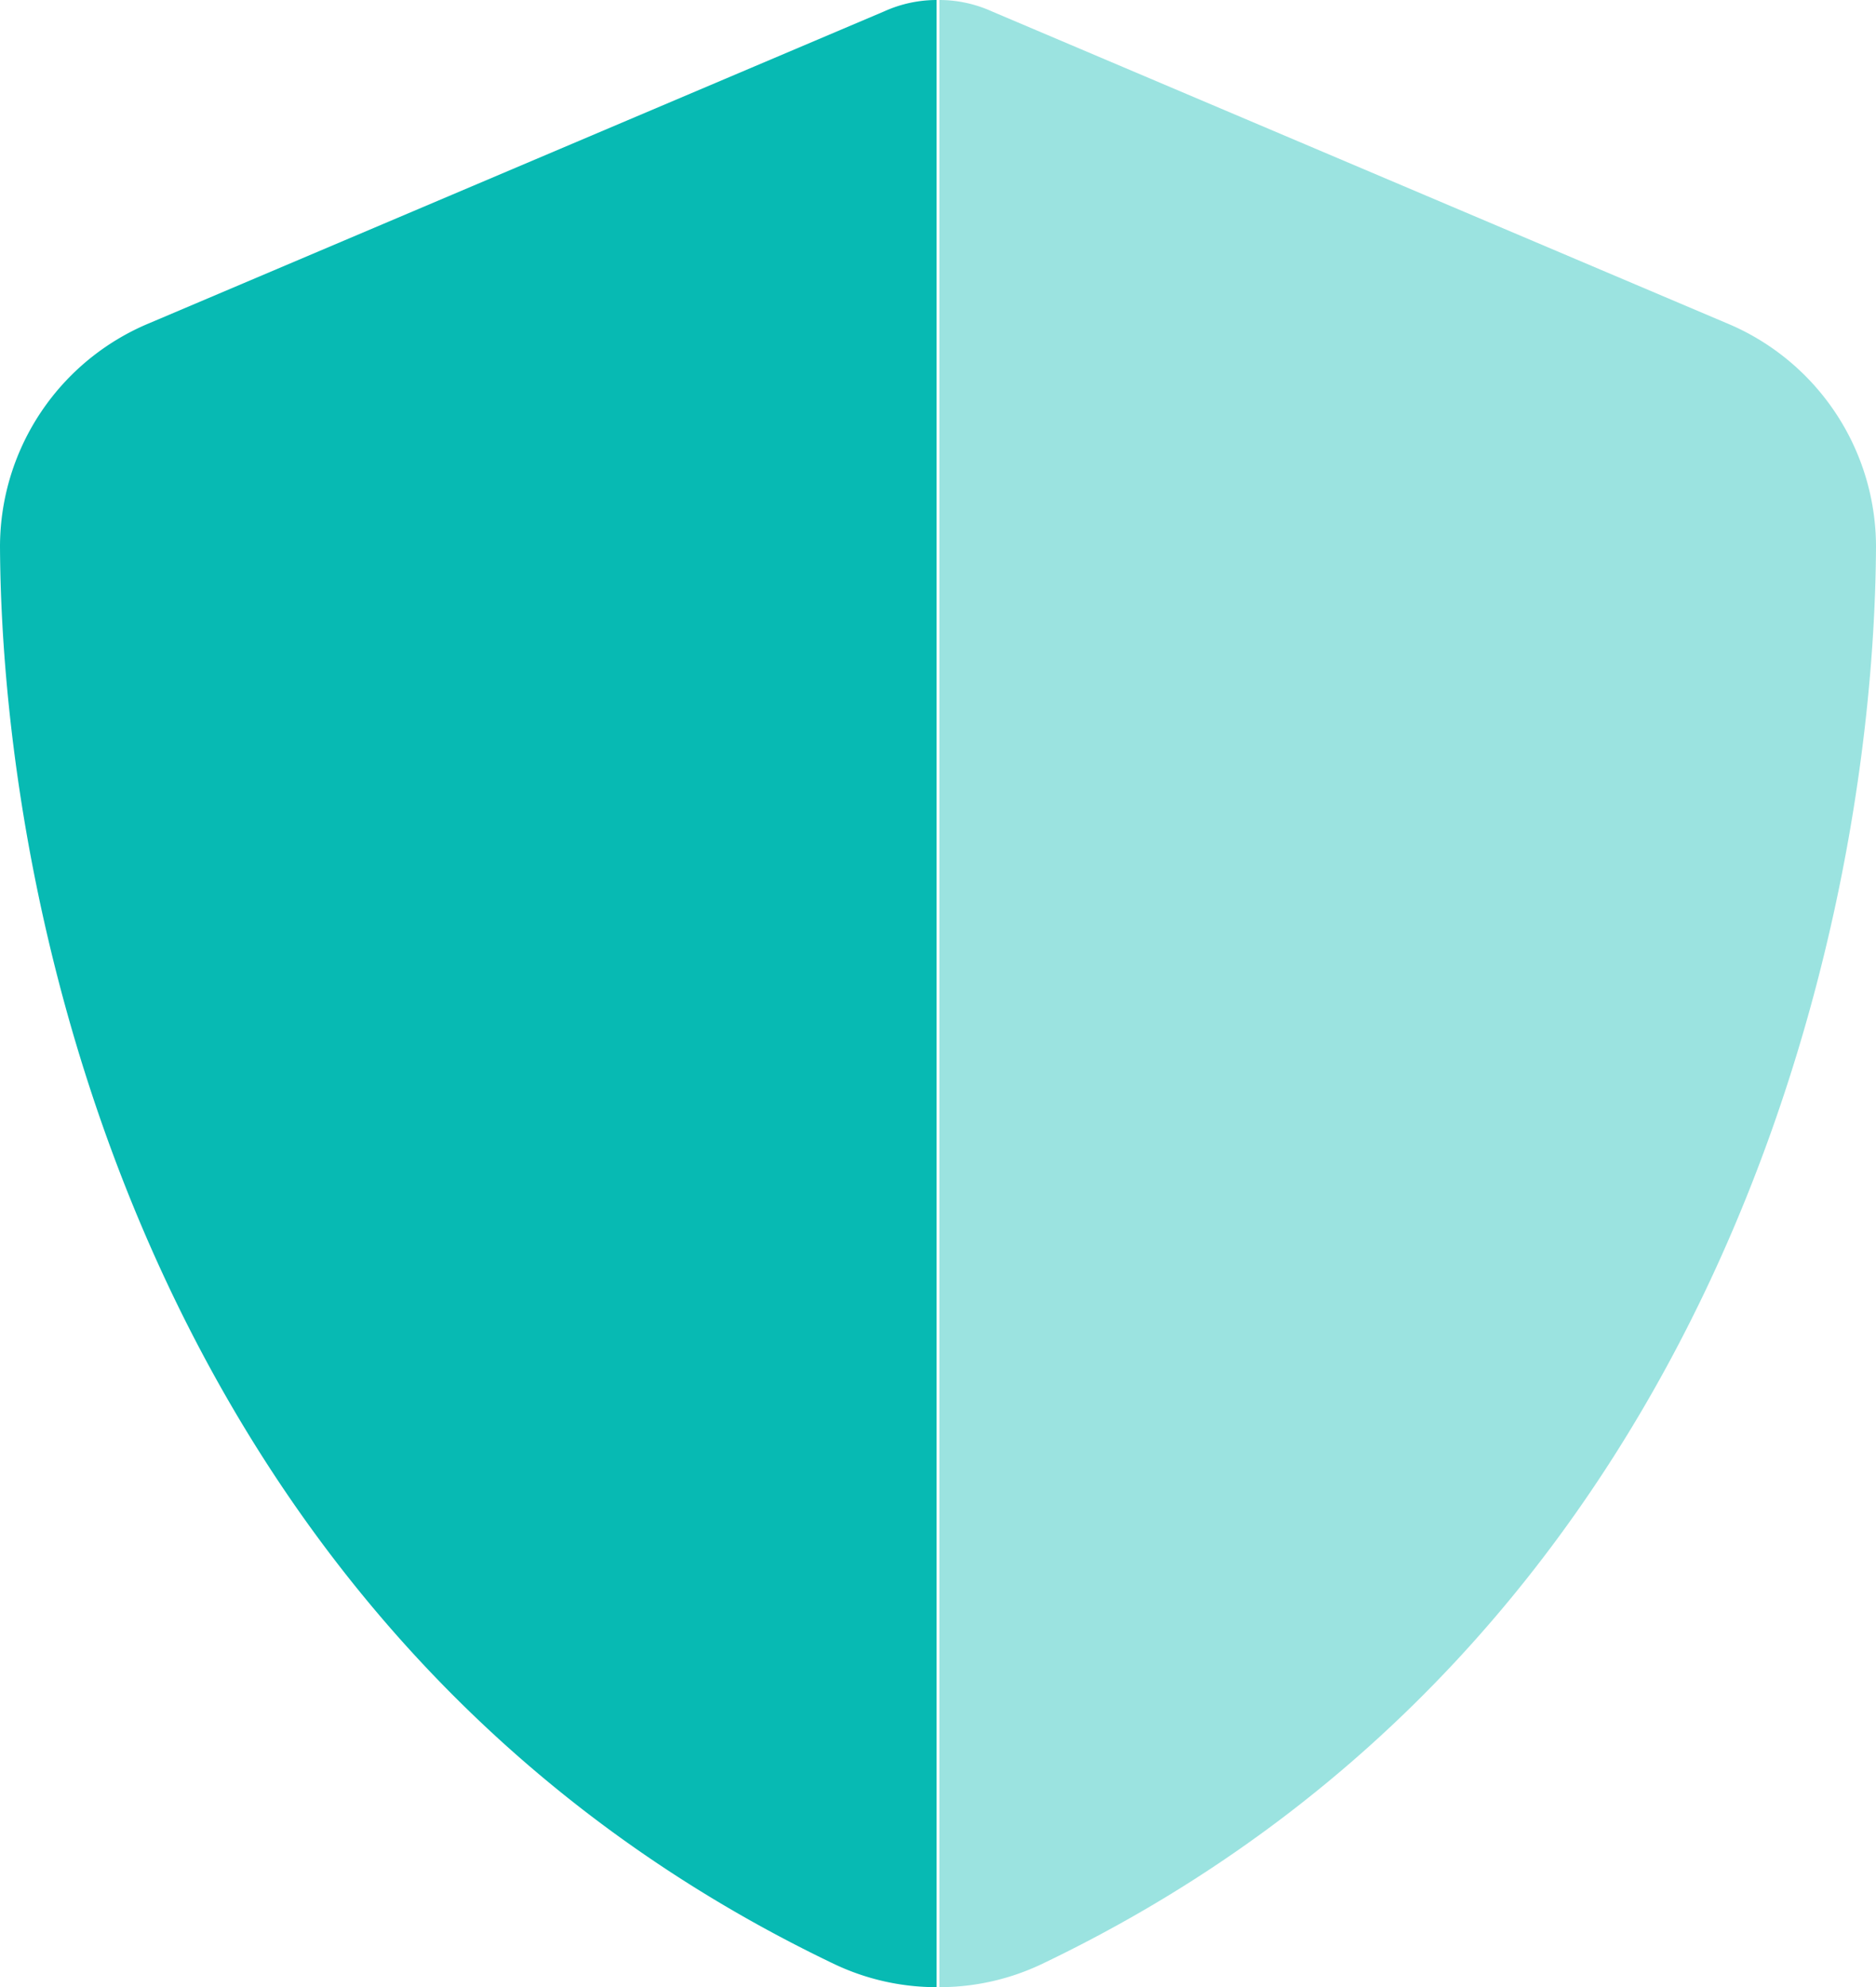
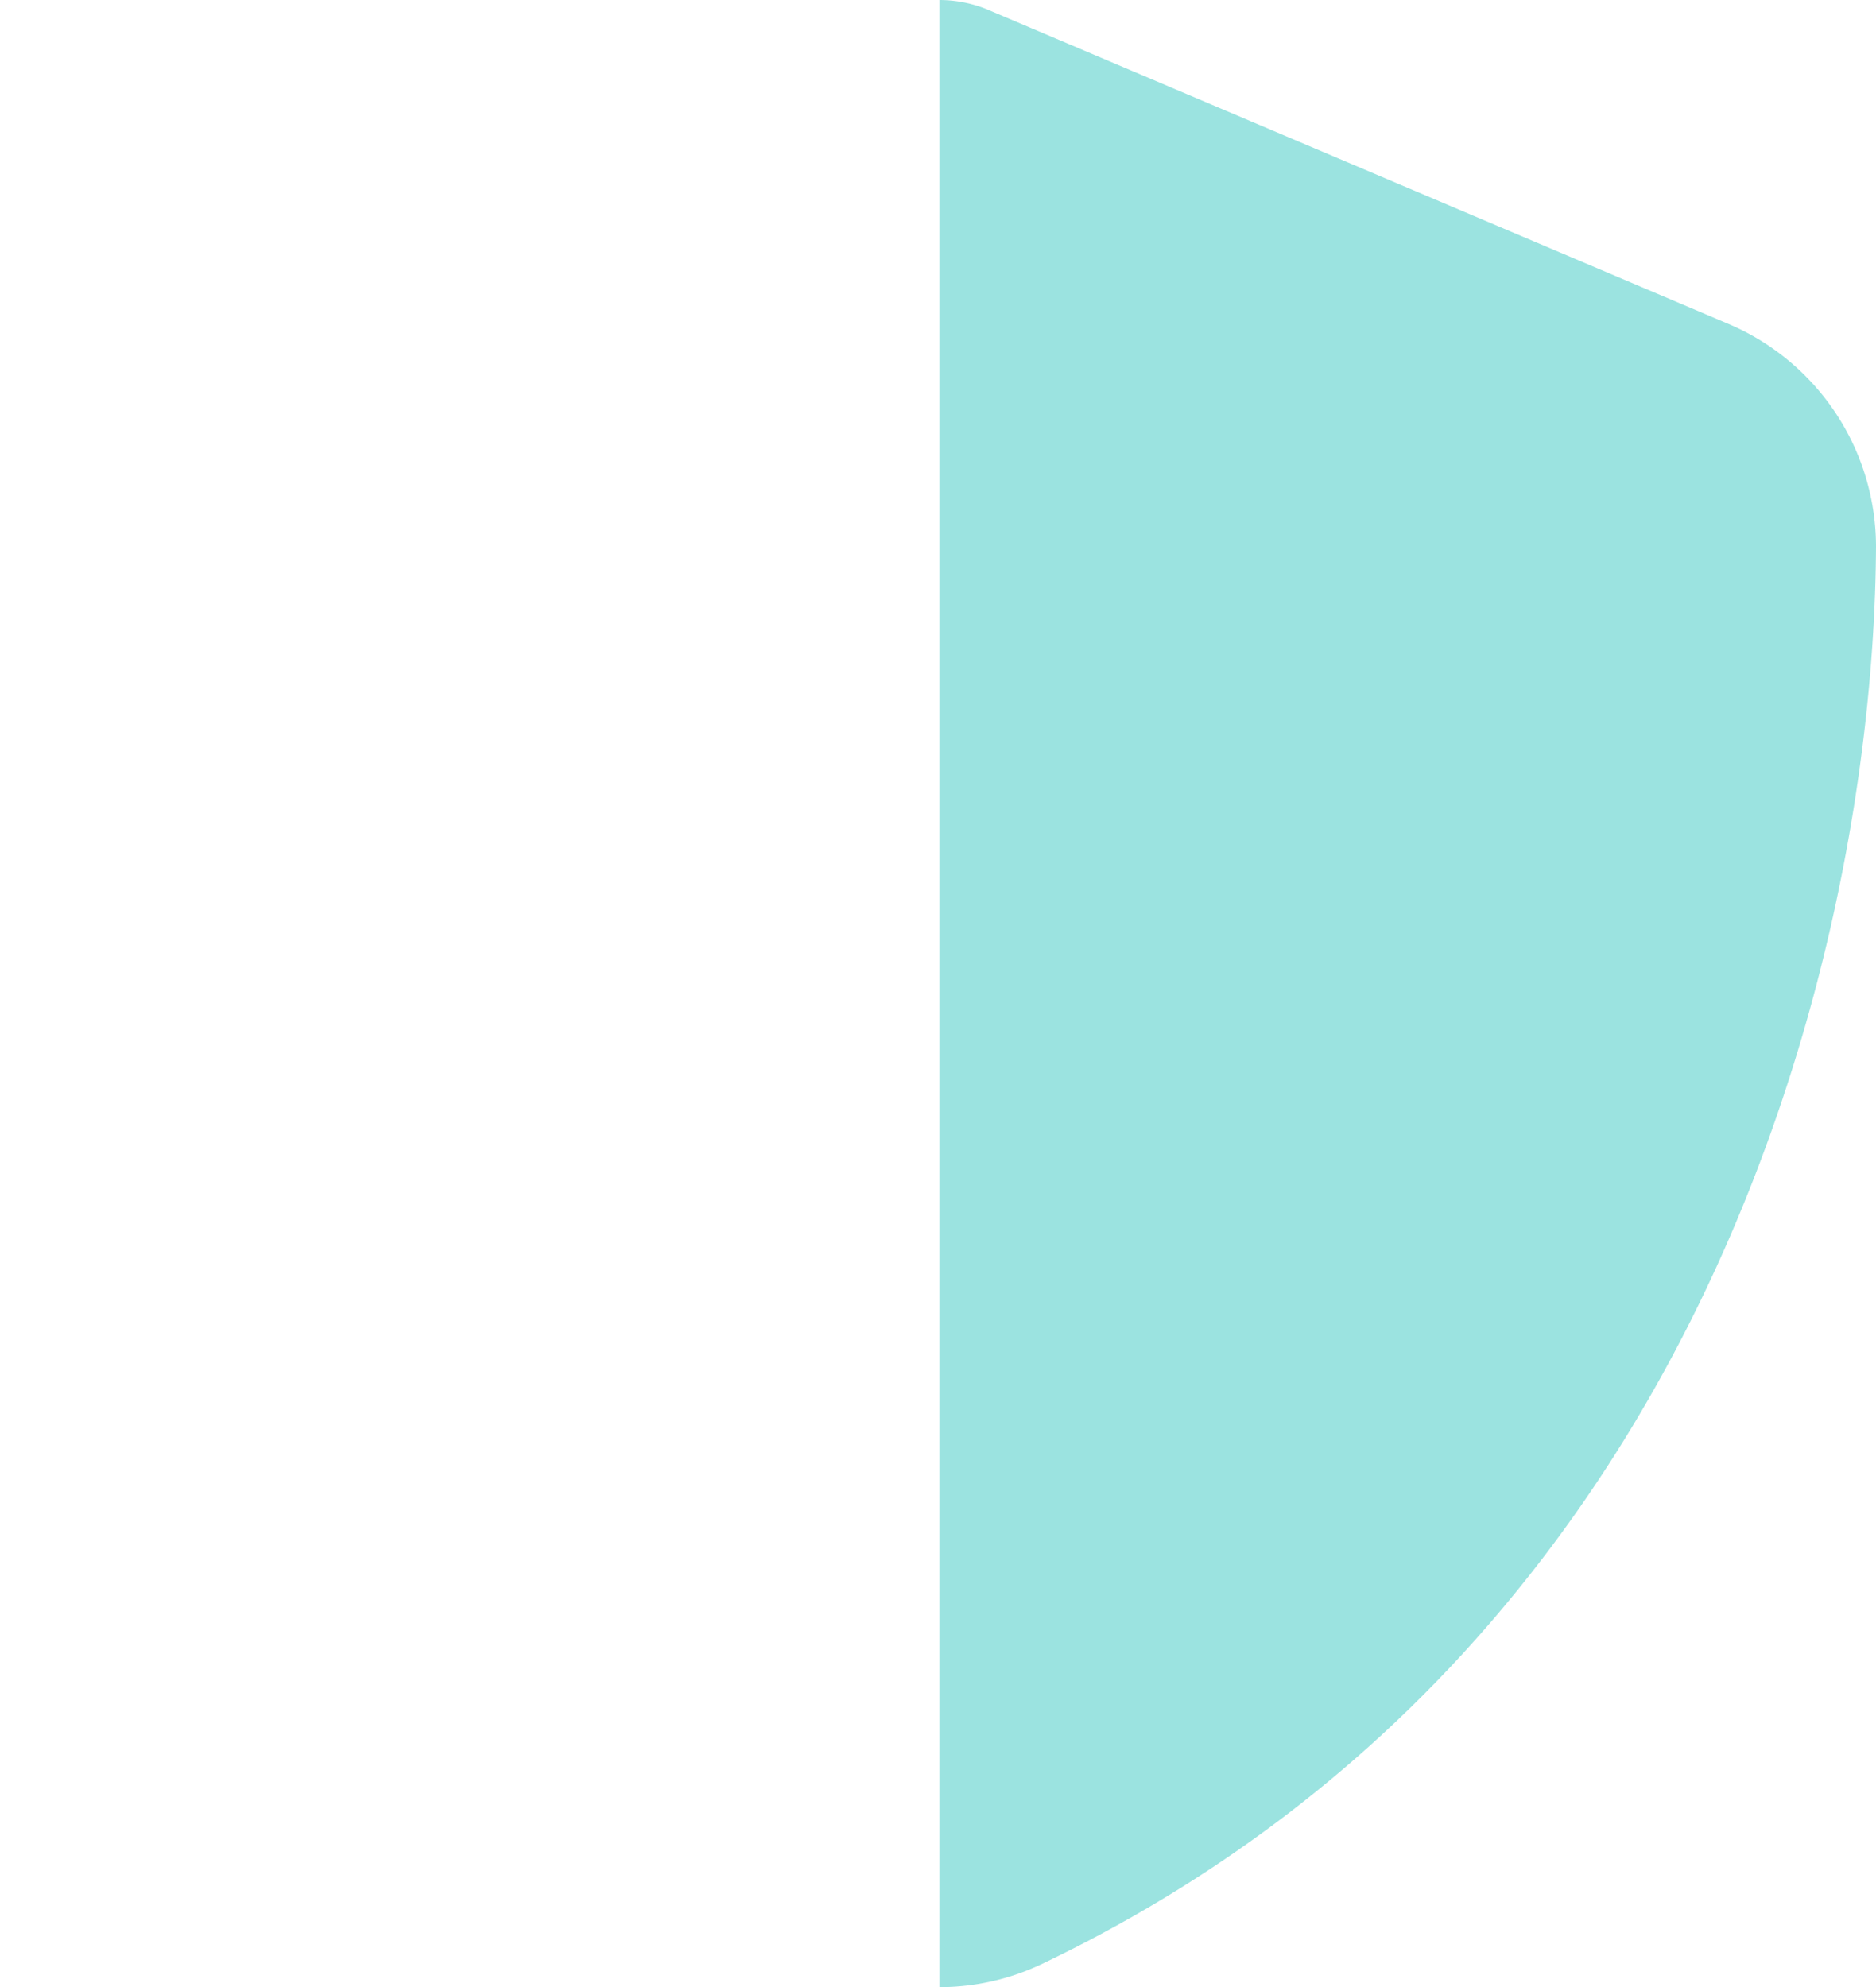
<svg xmlns="http://www.w3.org/2000/svg" width="98.179" height="104" viewBox="0 0 98.179 104">
  <defs>
    <style>
      .cls-1, .cls-2 {
        fill: #07bab3;
      }

      .cls-2 {
        opacity: 0.4;
      }
    </style>
  </defs>
  <g id="Group_19952" data-name="Group 19952" transform="translate(-453 -1799)">
    <g id="shield-halved-duotone" transform="translate(437 1799)">
-       <path id="Path_152" data-name="Path 152" class="cls-1" d="M65.161,0h-.143a6.665,6.665,0,0,0-2.737.592L23.822,16.911A12.679,12.679,0,0,0,16,28.594c.1,20.261,8.435,57.331,43.626,74.181A12.459,12.459,0,0,0,65.018,104V0Z" transform="translate(0)" />
      <path id="Path_153" data-name="Path 153" class="cls-2" d="M256,0h.143a6.665,6.665,0,0,1,2.737.592l38.459,16.319a12.679,12.679,0,0,1,7.822,11.683c-.1,20.261-8.435,57.331-43.626,74.181A12.459,12.459,0,0,1,256.143,104V0Z" transform="translate(-190.982)" />
    </g>
  </g>
</svg>